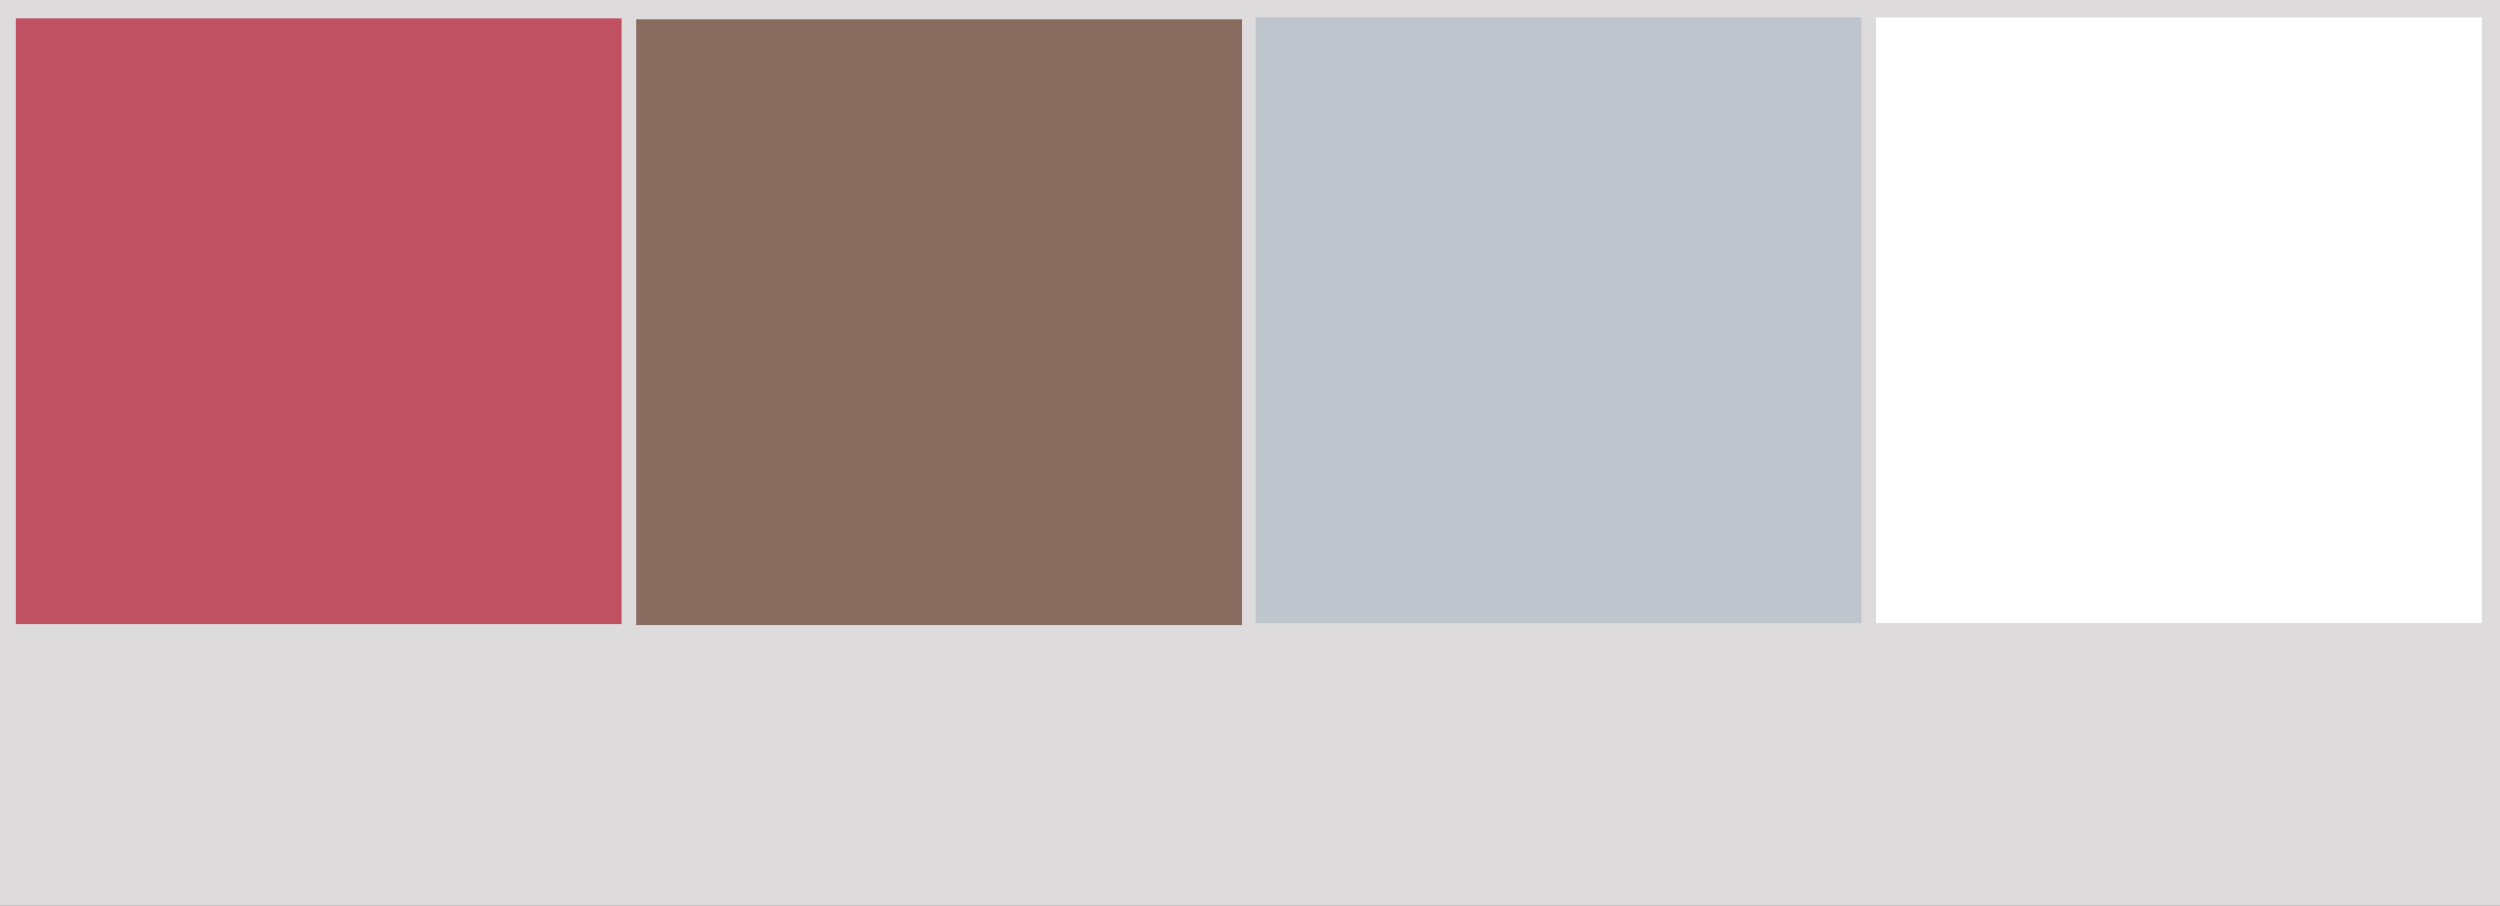
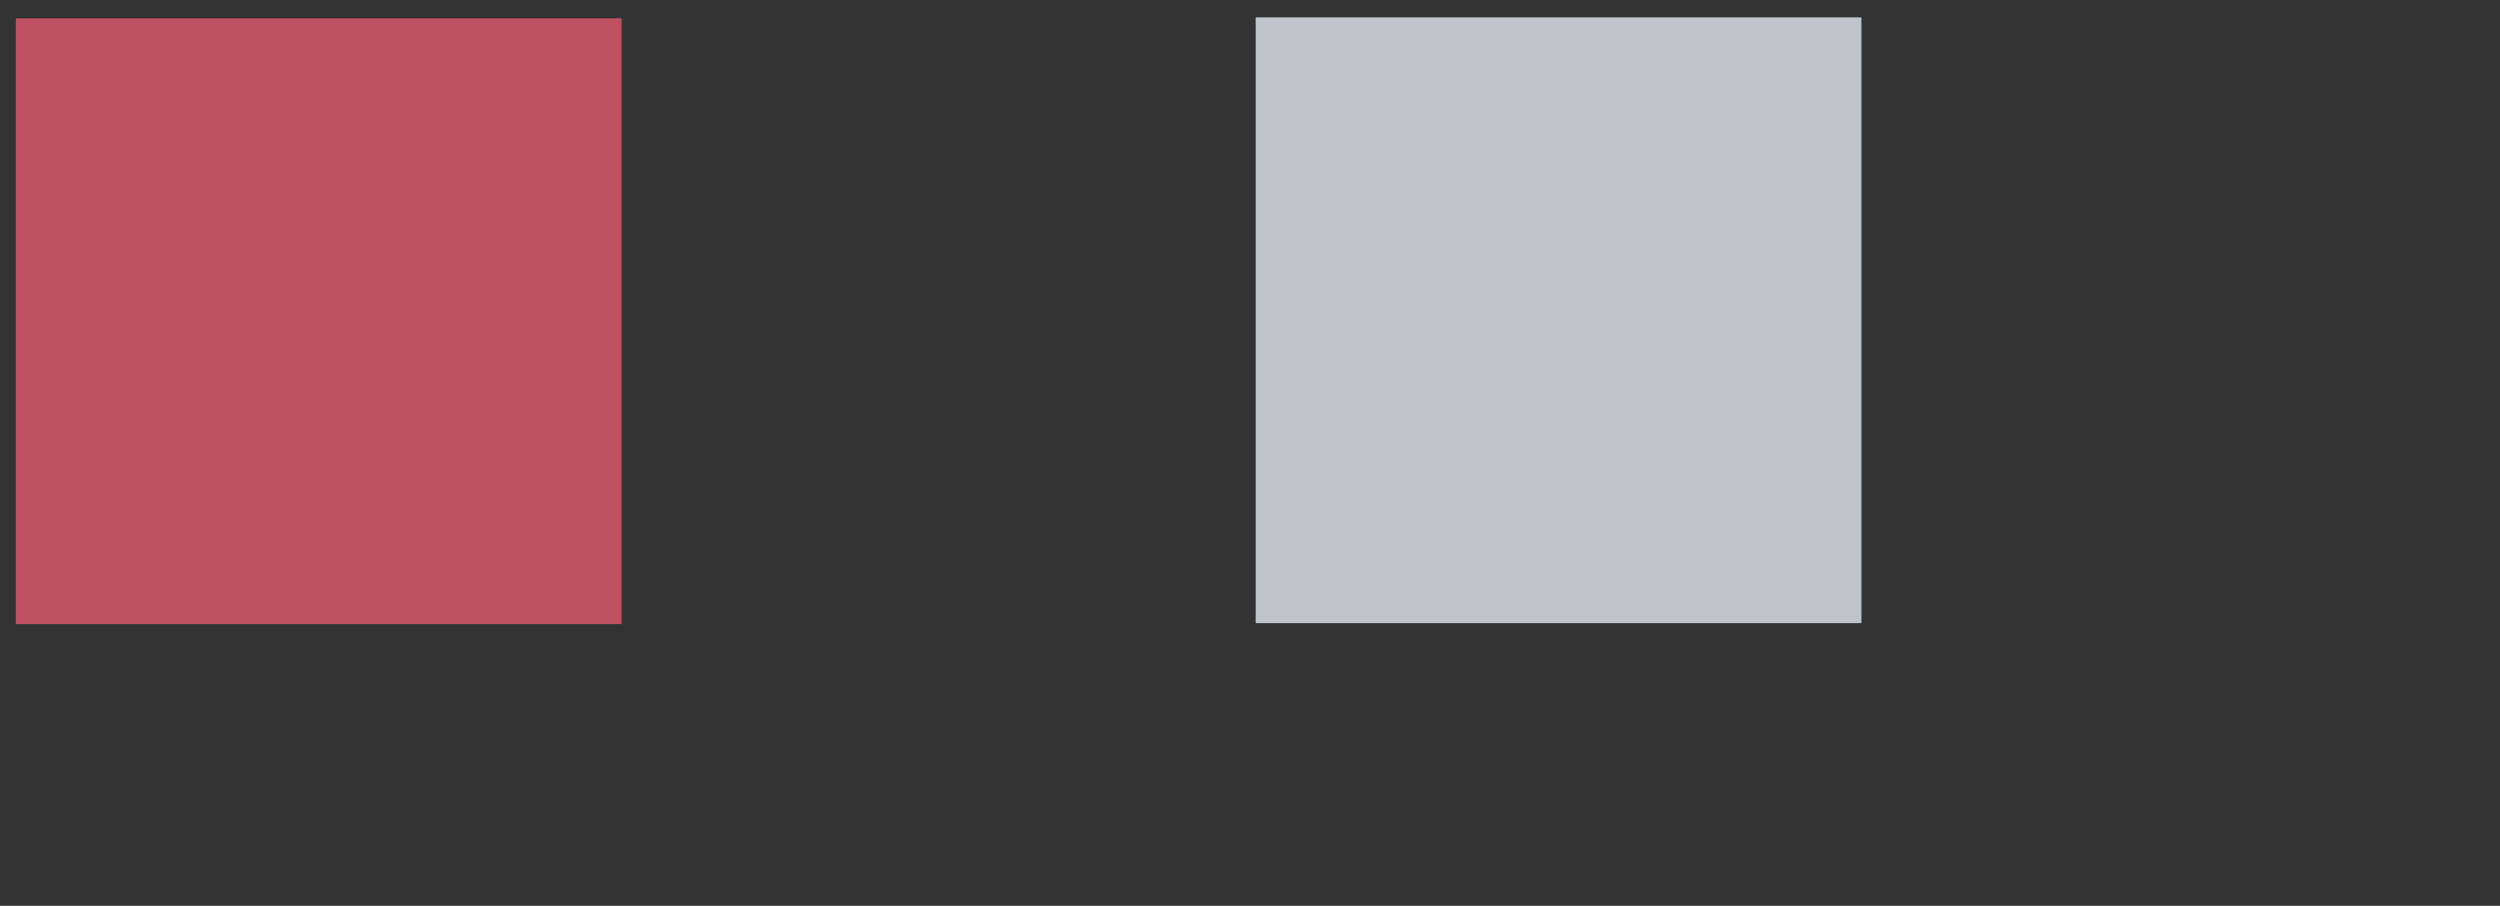
<svg xmlns="http://www.w3.org/2000/svg" fill="#000000" height="434.8" preserveAspectRatio="xMidYMid meet" version="1" viewBox="0.0 0.0 1200.0 434.8" width="1200" zoomAndPan="magnify">
  <rect x="0.0" y="0.0" width="1200.0" height="434.8" fill="#333333" stroke="none" />
  <g data-name="Layer 2">
    <g data-name="Layer 1">
      <g id="change1_1">
-         <path d="M0 0H1200V434.787H0z" fill="#dddbdb" />
-       </g>
+         </g>
      <g id="change2_1">
        <path d="M7.591 8.81H298.355V299.574H7.591z" fill="#bf5163" />
      </g>
      <g id="change3_1">
-         <path d="M305.381 9.267H596.145V300.031H305.381z" fill="#896b60" />
-       </g>
+         </g>
      <g id="change4_1">
        <path d="M602.725 8.341H893.489V299.105H602.725z" fill="#bec5cd" />
      </g>
      <g id="change5_1">
-         <path d="M900.515 8.341H1191.279V299.105H900.515z" fill="#ffffff" />
-       </g>
+         </g>
    </g>
  </g>
</svg>